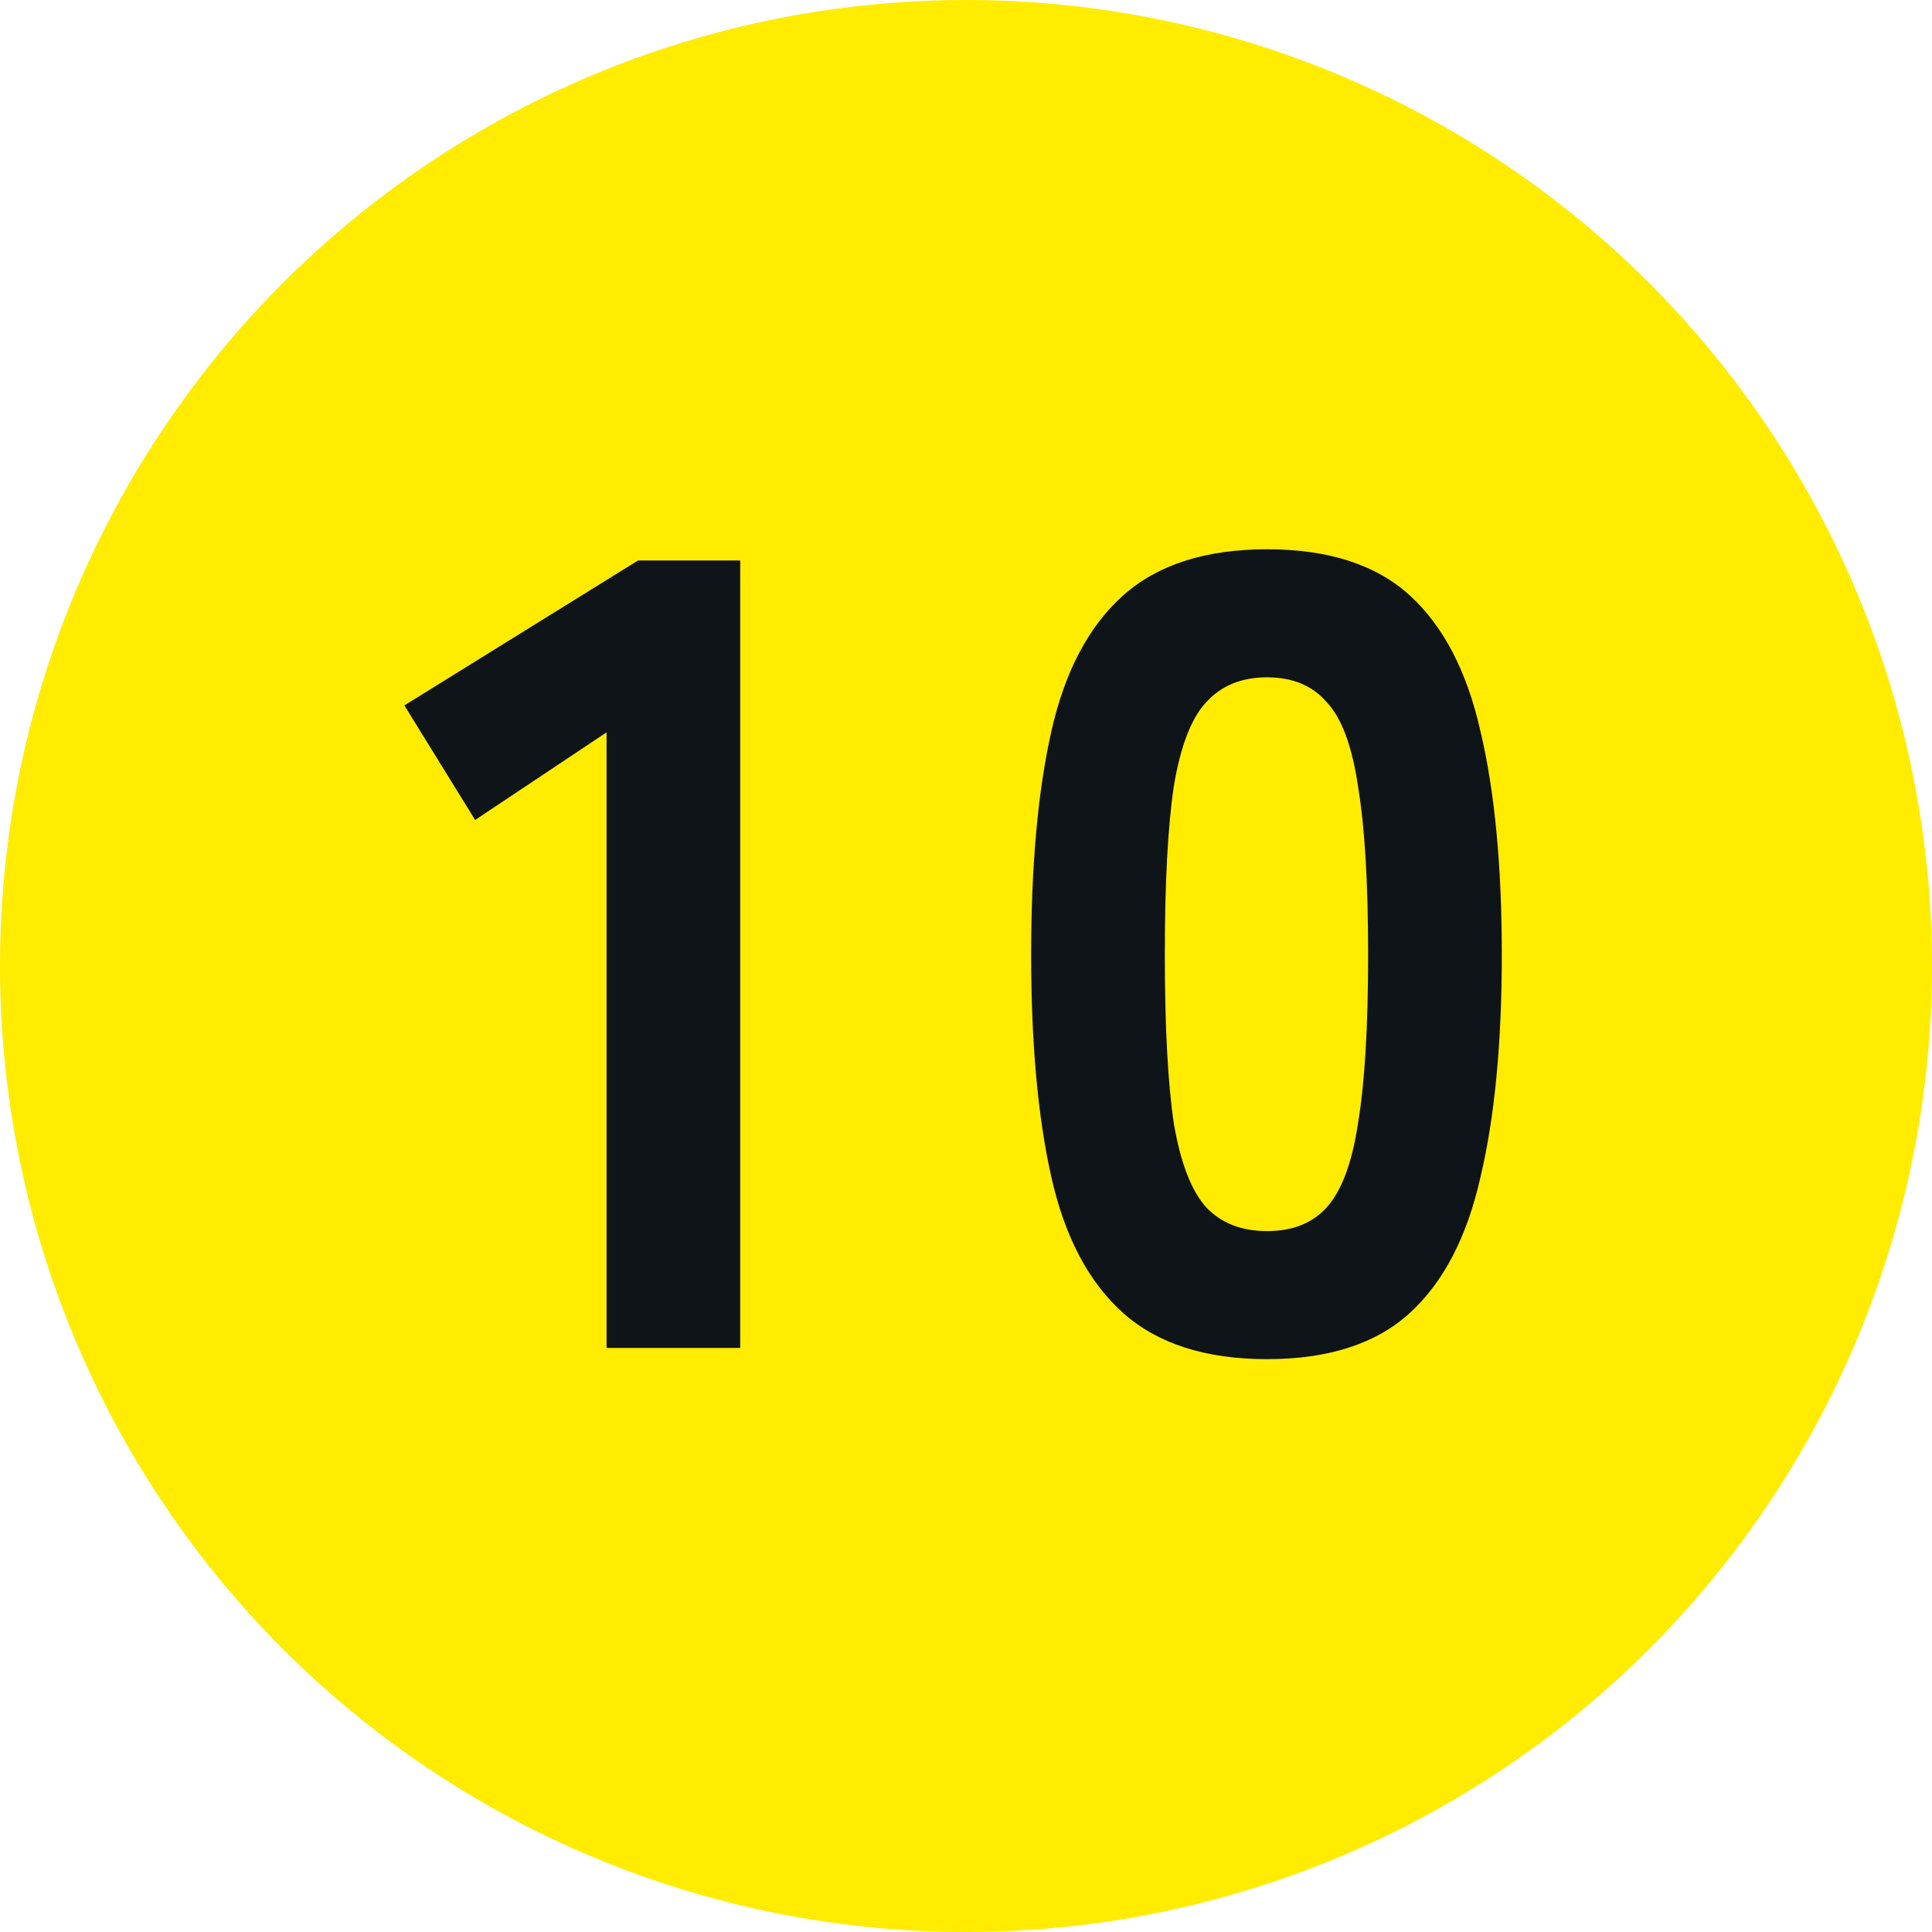
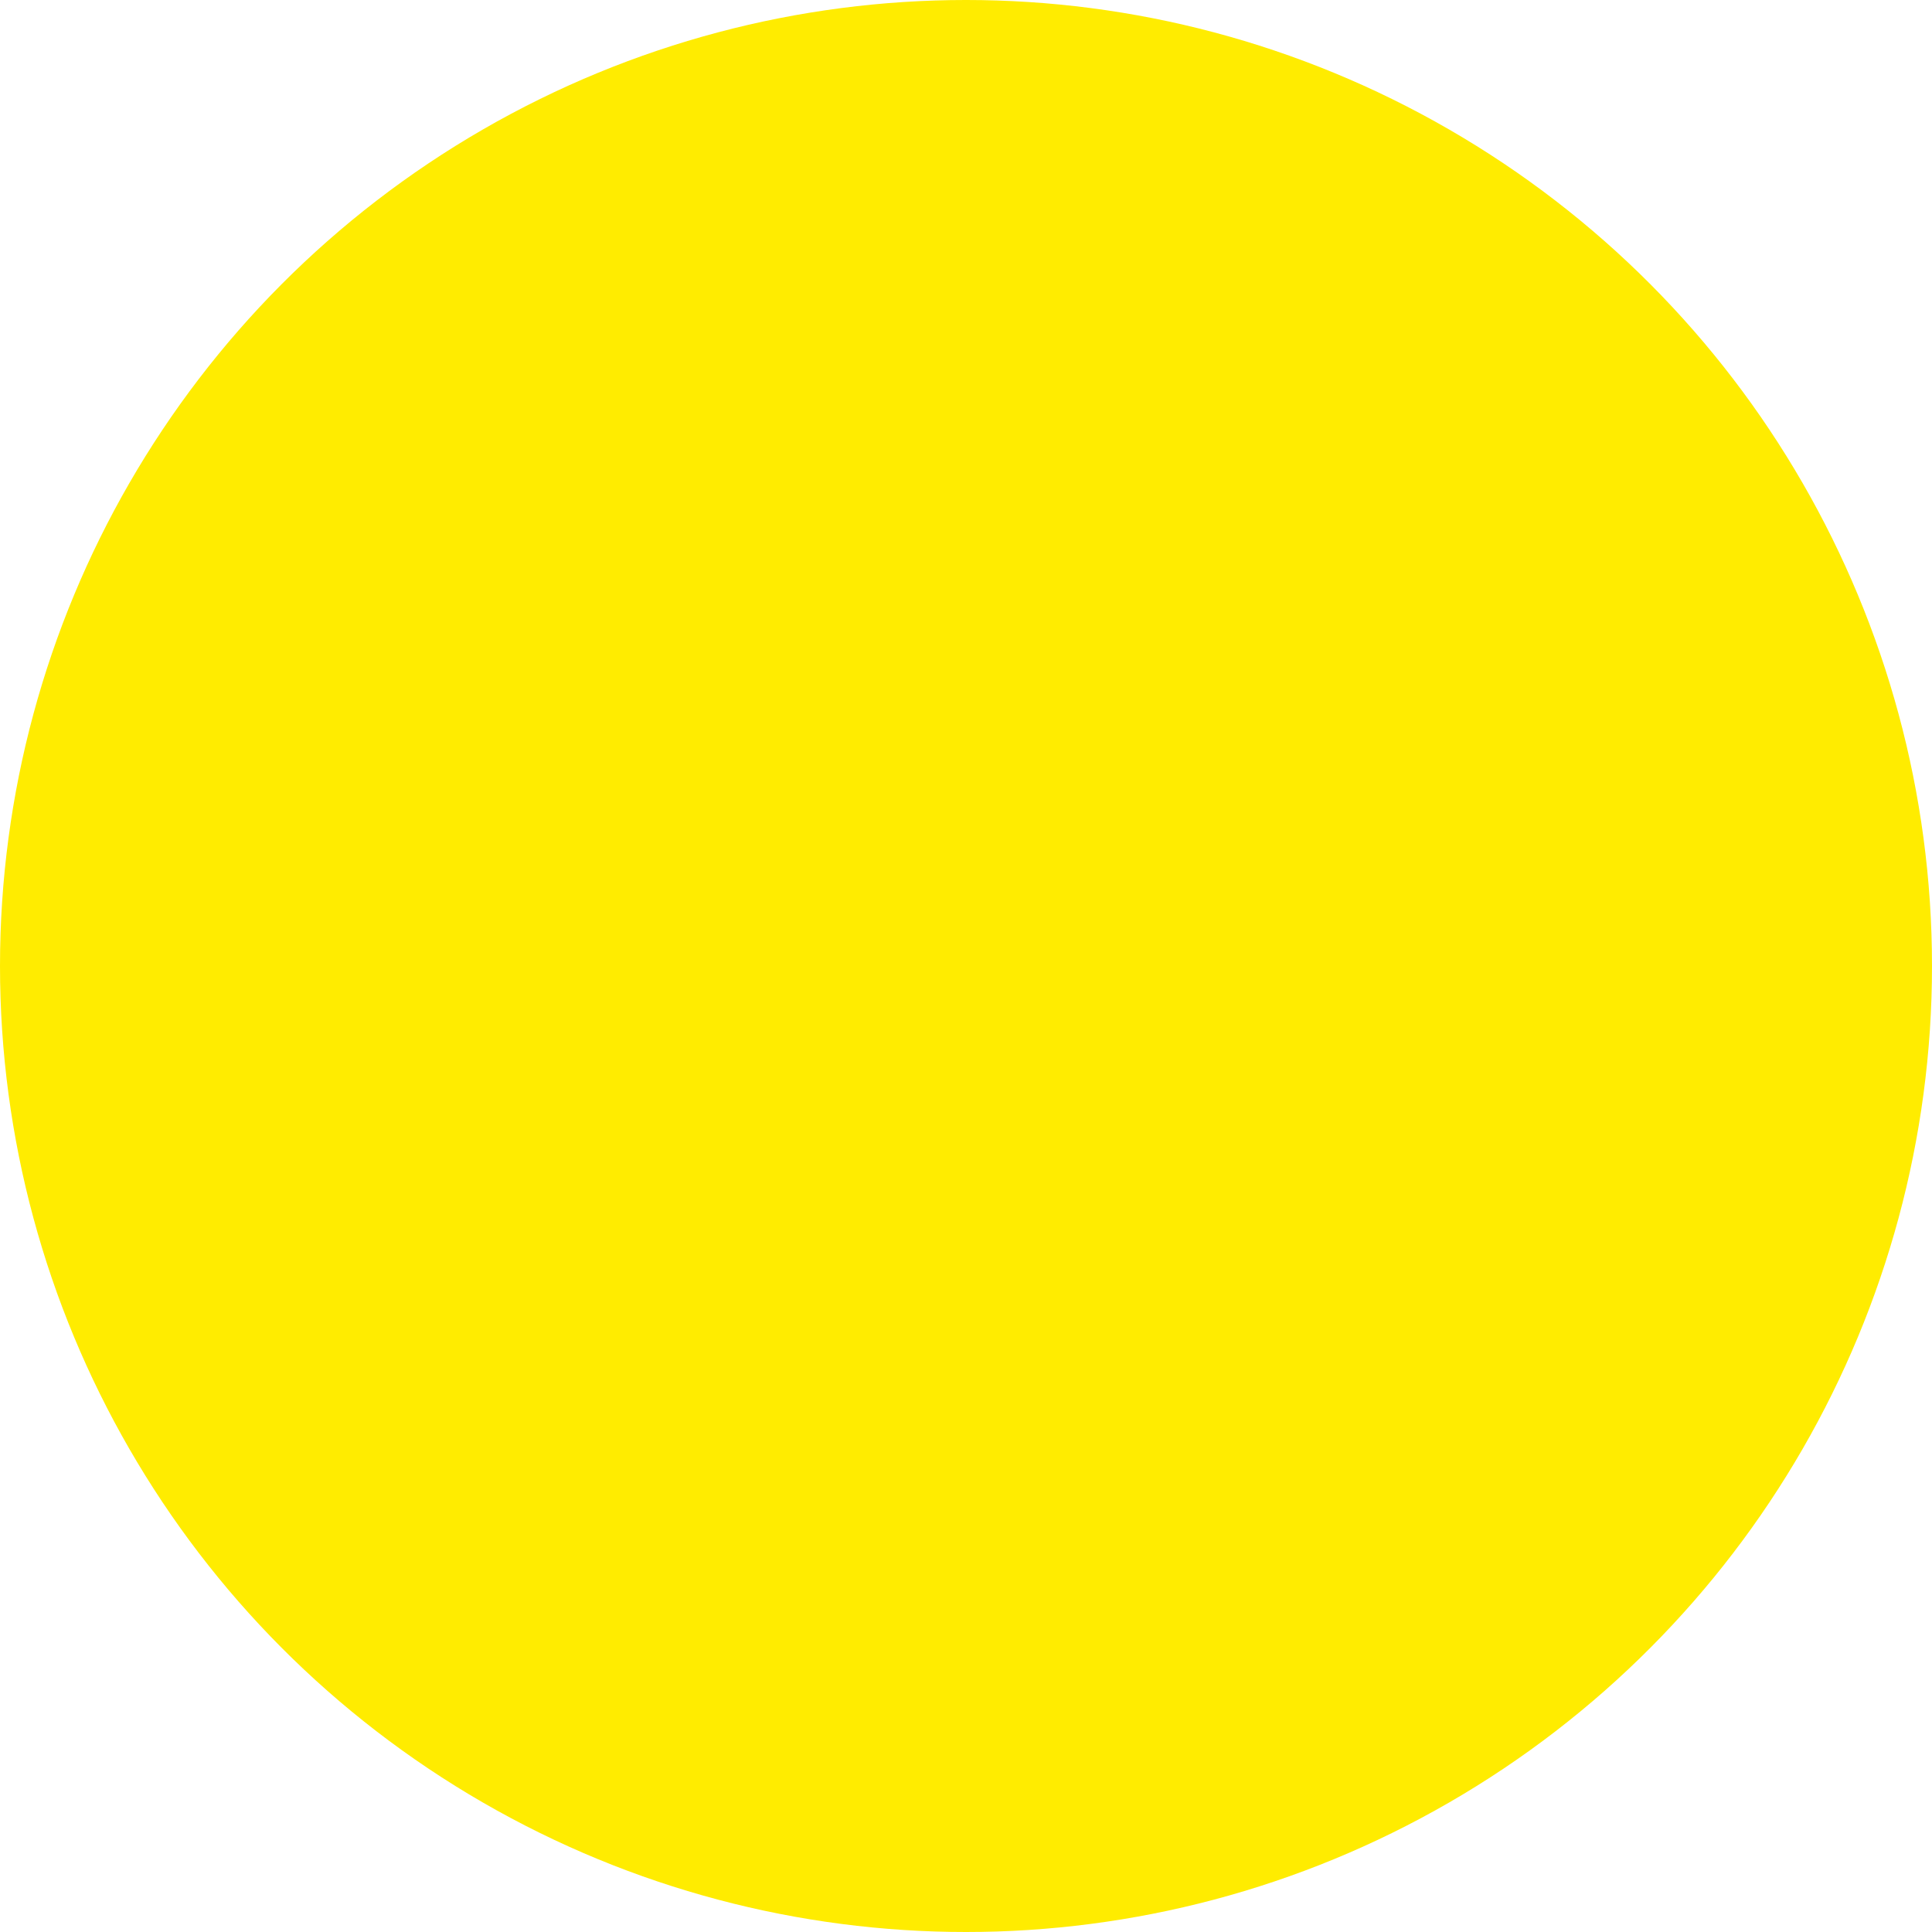
<svg xmlns="http://www.w3.org/2000/svg" width="43" height="43" viewBox="0 0 43 43" fill="none">
  <circle cx="21.5" cy="21.5" r="21.5" fill="#FFEC00" />
-   <path d="M28.2 30.25C26.834 30.25 25.767 29.908 25 29.225C24.234 28.542 23.7 27.533 23.4 26.2C23.1 24.867 22.95 23.217 22.95 21.25C22.95 19.267 23.1 17.608 23.4 16.275C23.7 14.942 24.234 13.933 25 13.25C25.767 12.567 26.834 12.225 28.2 12.225C29.567 12.225 30.625 12.567 31.375 13.25C32.125 13.933 32.65 14.942 32.95 16.275C33.267 17.608 33.425 19.267 33.425 21.25C33.425 23.217 33.267 24.867 32.95 26.2C32.65 27.533 32.125 28.542 31.375 29.225C30.625 29.908 29.567 30.25 28.2 30.25ZM28.2 27.4C28.767 27.4 29.209 27.225 29.525 26.875C29.859 26.508 30.092 25.883 30.225 25C30.375 24.1 30.45 22.85 30.45 21.25C30.45 19.65 30.375 18.4 30.225 17.5C30.092 16.6 29.859 15.975 29.525 15.625C29.209 15.258 28.767 15.075 28.2 15.075C27.634 15.075 27.184 15.258 26.85 15.625C26.517 15.975 26.275 16.6 26.125 17.5C25.992 18.4 25.925 19.65 25.925 21.25C25.925 22.85 25.992 24.1 26.125 25C26.275 25.883 26.517 26.508 26.85 26.875C27.184 27.225 27.634 27.4 28.2 27.4Z" fill="#0F1419" />
-   <path d="M13.5 30V16.3L10.575 18.25L9 15.7L14.2 12.475H16.475V30H13.5Z" fill="#0F1419" />
</svg>